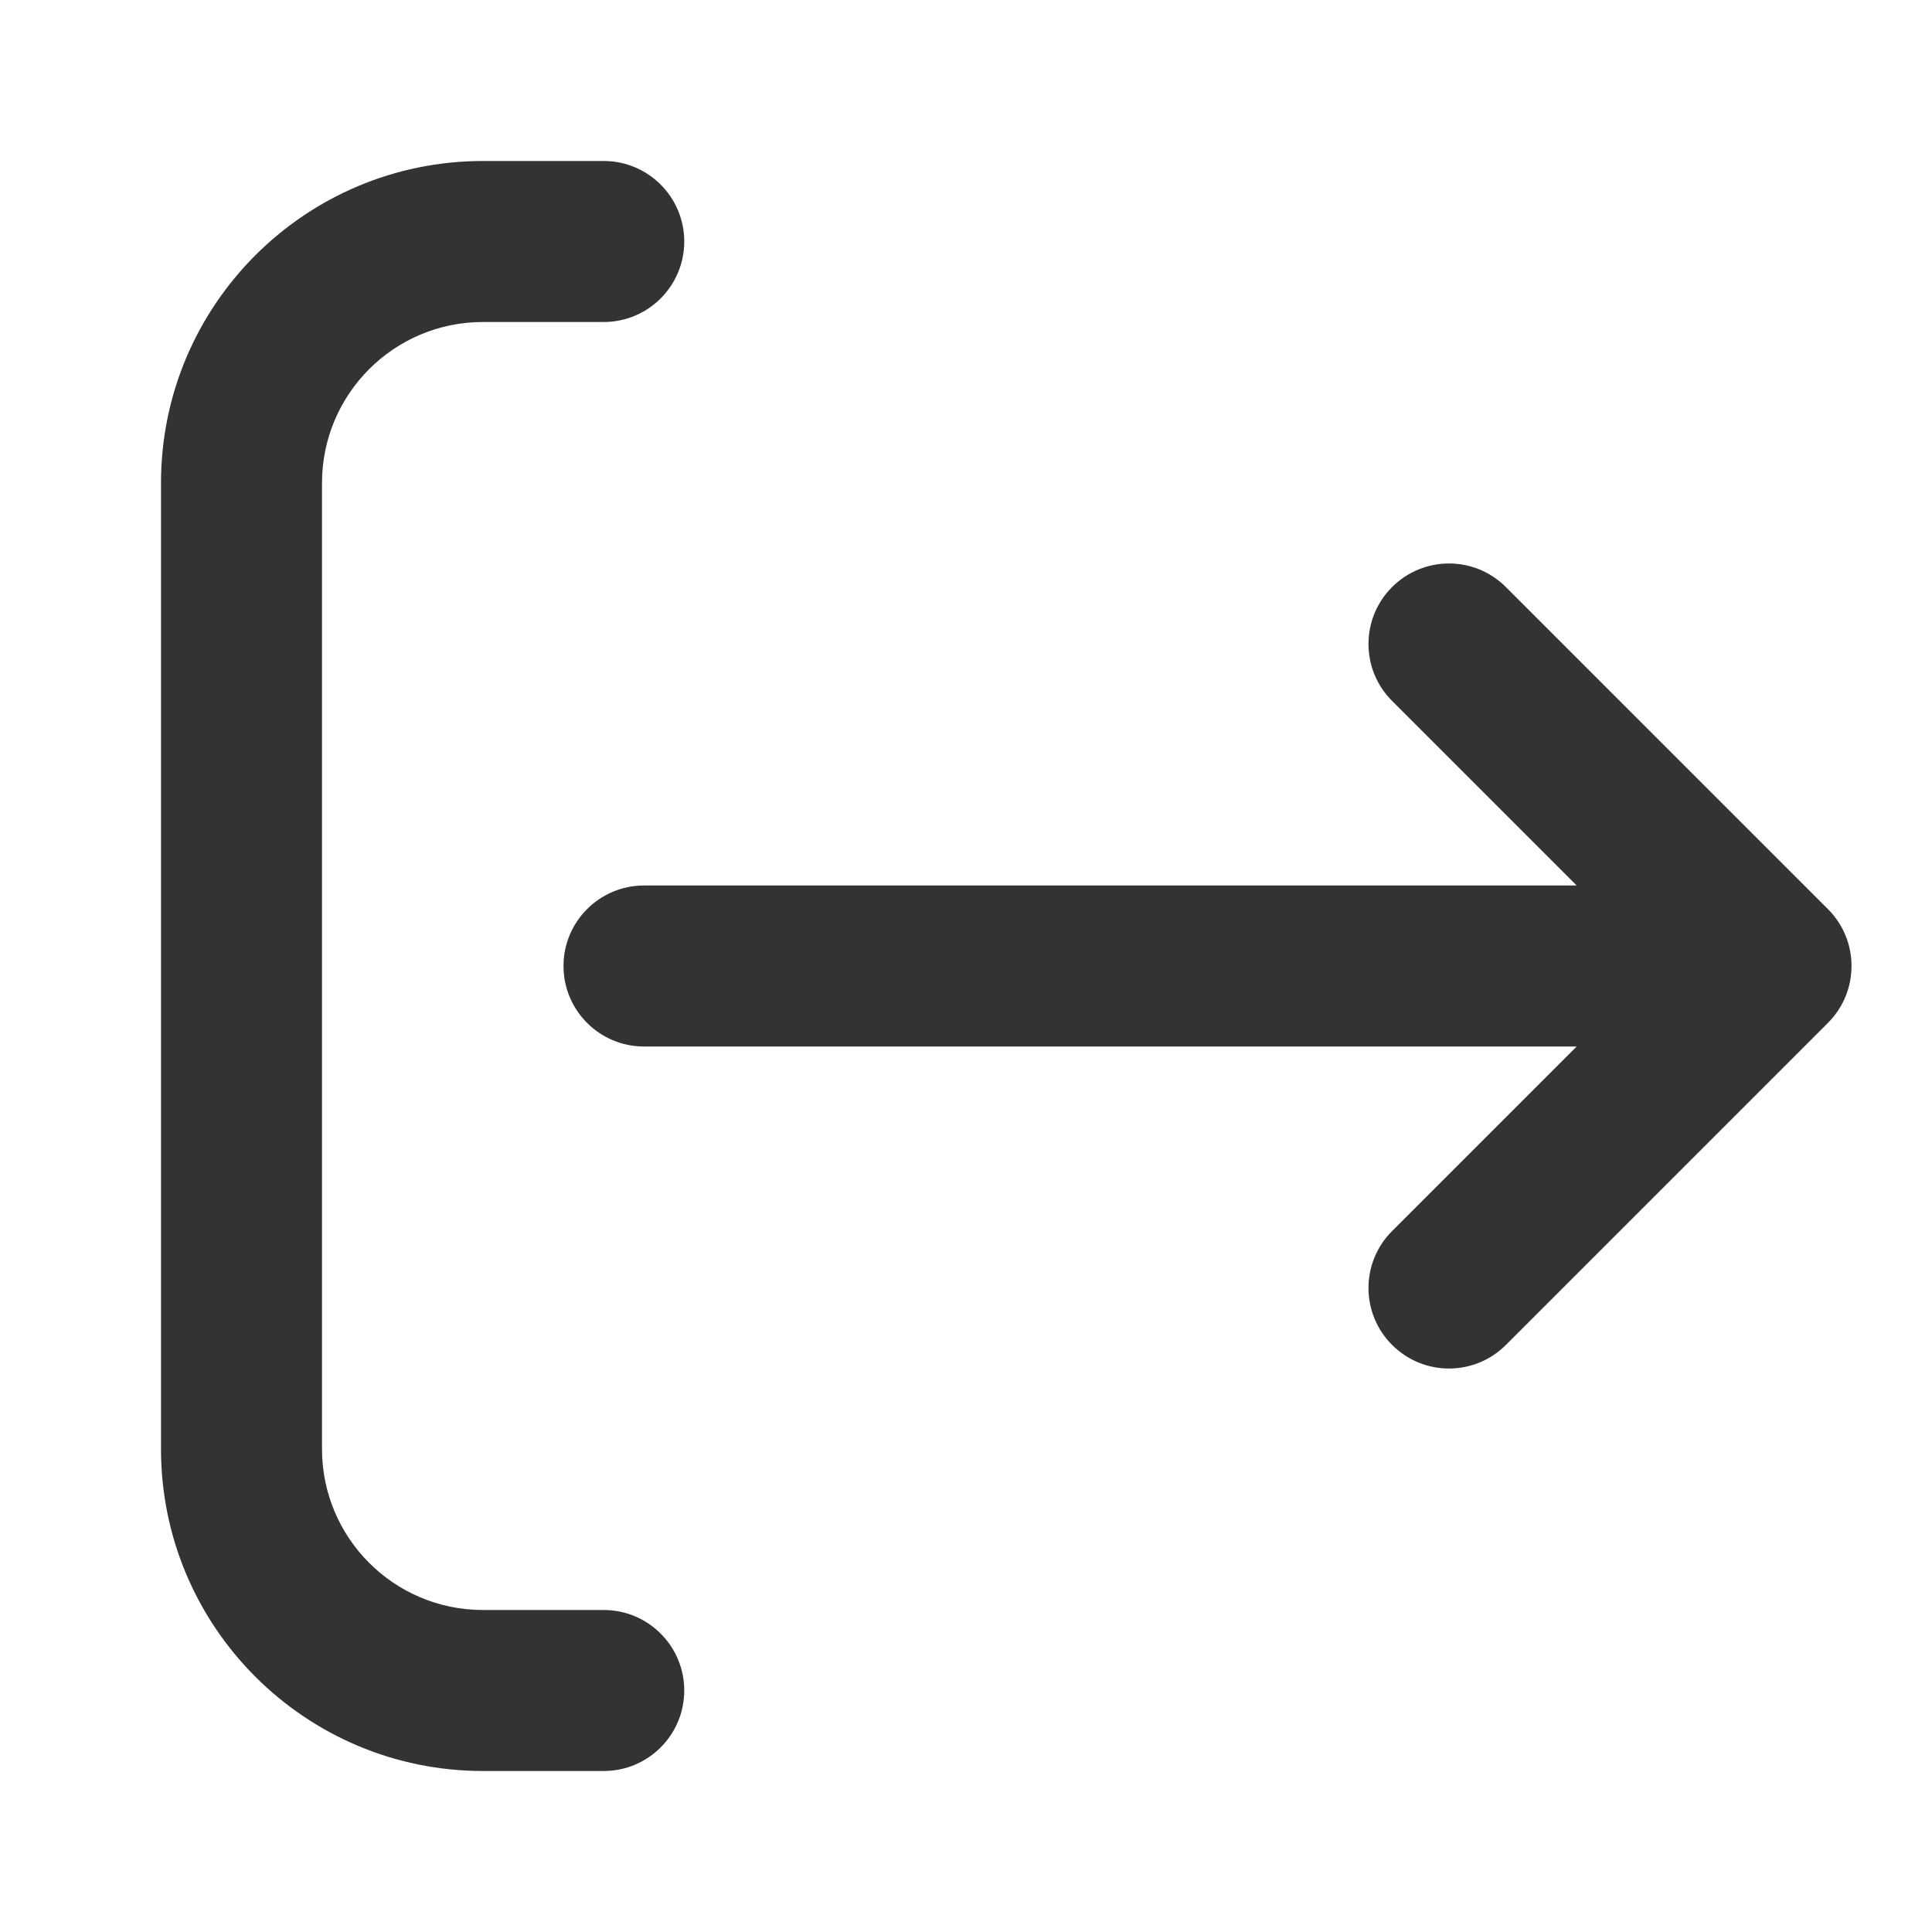
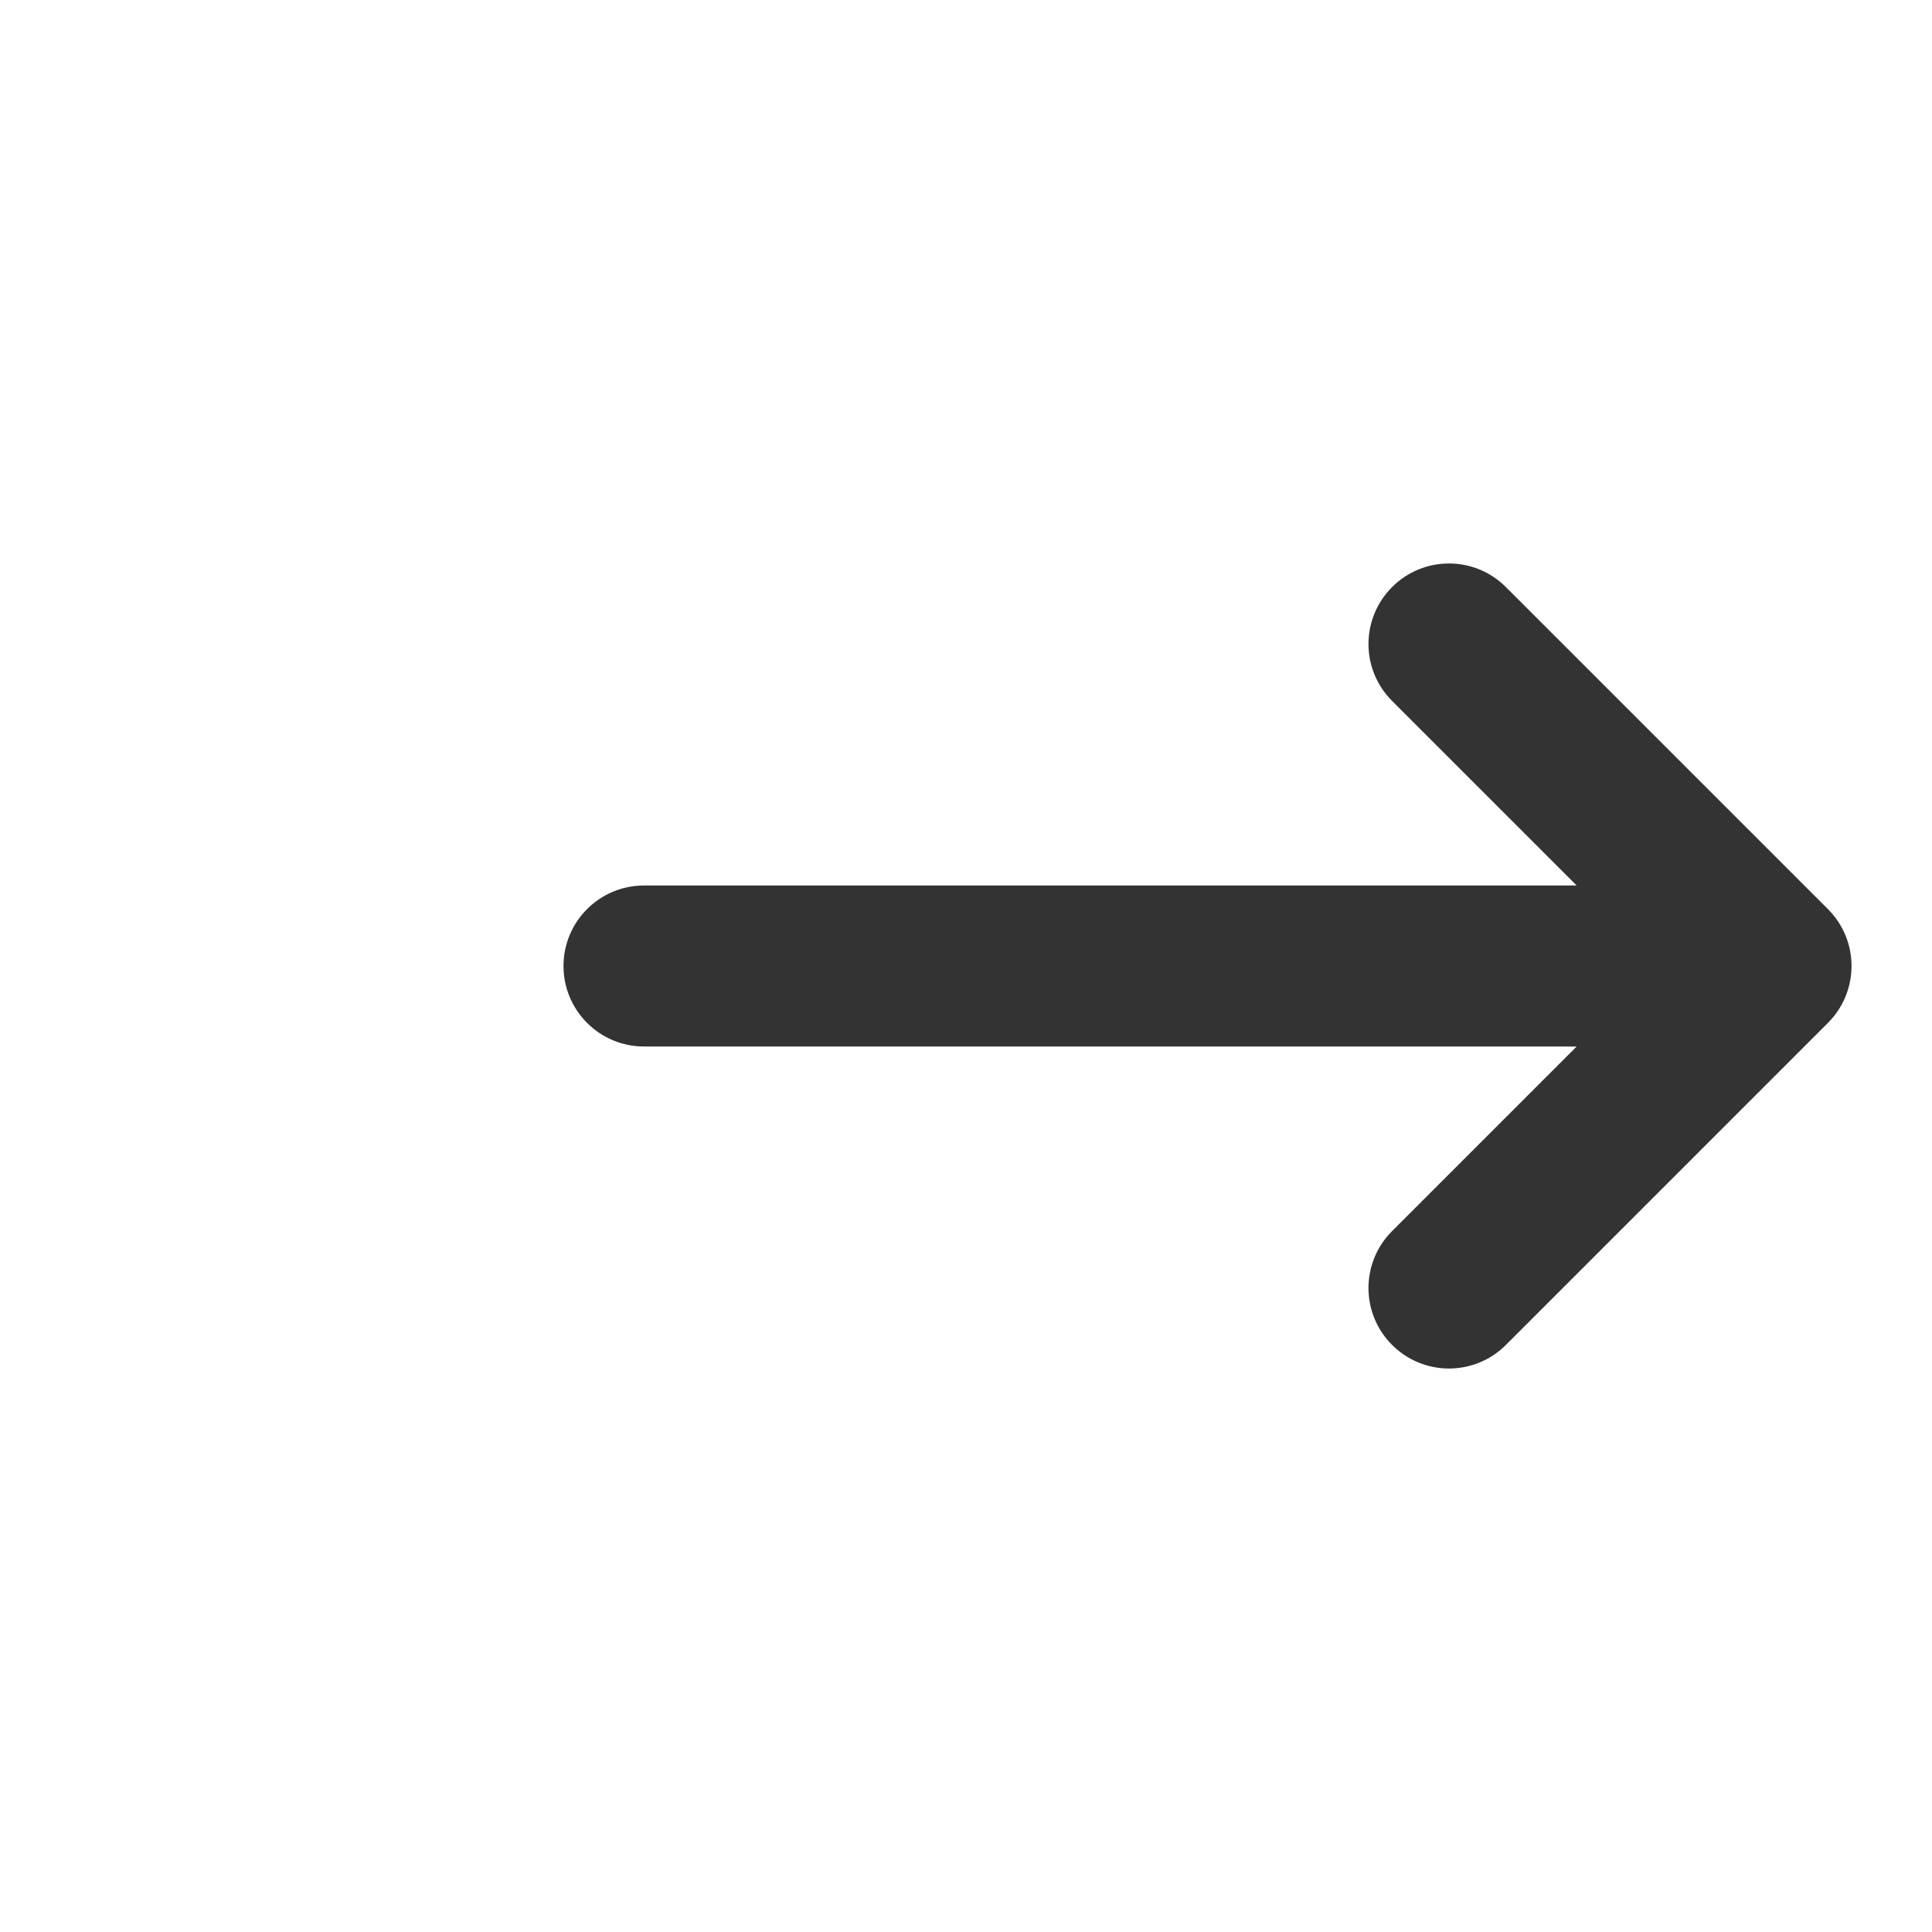
<svg xmlns="http://www.w3.org/2000/svg" width="24" height="24" viewBox="0 0 24 24" fill="none">
  <g id="button-icon">
    <g id="icon">
-       <path d="M7.5 4C8.052 4 8.5 3.552 8.5 3C8.5 2.448 8.052 2 7.5 2H6C3.791 2 2 3.791 2 6V18C2 20.209 3.791 22 6 22H7.5C8.052 22 8.5 21.552 8.5 21C8.5 20.448 8.052 20 7.5 20H6C4.895 20 4 19.105 4 18L4 6C4 4.895 4.895 4 6 4H7.5Z" fill="#333333" />
      <path d="M22.707 12.707C23.098 12.317 23.098 11.683 22.707 11.293L18.707 7.293C18.317 6.902 17.683 6.902 17.293 7.293C16.902 7.683 16.902 8.317 17.293 8.707L19.586 11L8 11C7.448 11 7 11.448 7 12C7 12.552 7.448 13 8 13L19.586 13L17.293 15.293C16.902 15.683 16.902 16.317 17.293 16.707C17.683 17.098 18.317 17.098 18.707 16.707L22.707 12.707Z" fill="#333333" />
    </g>
  </g>
</svg>